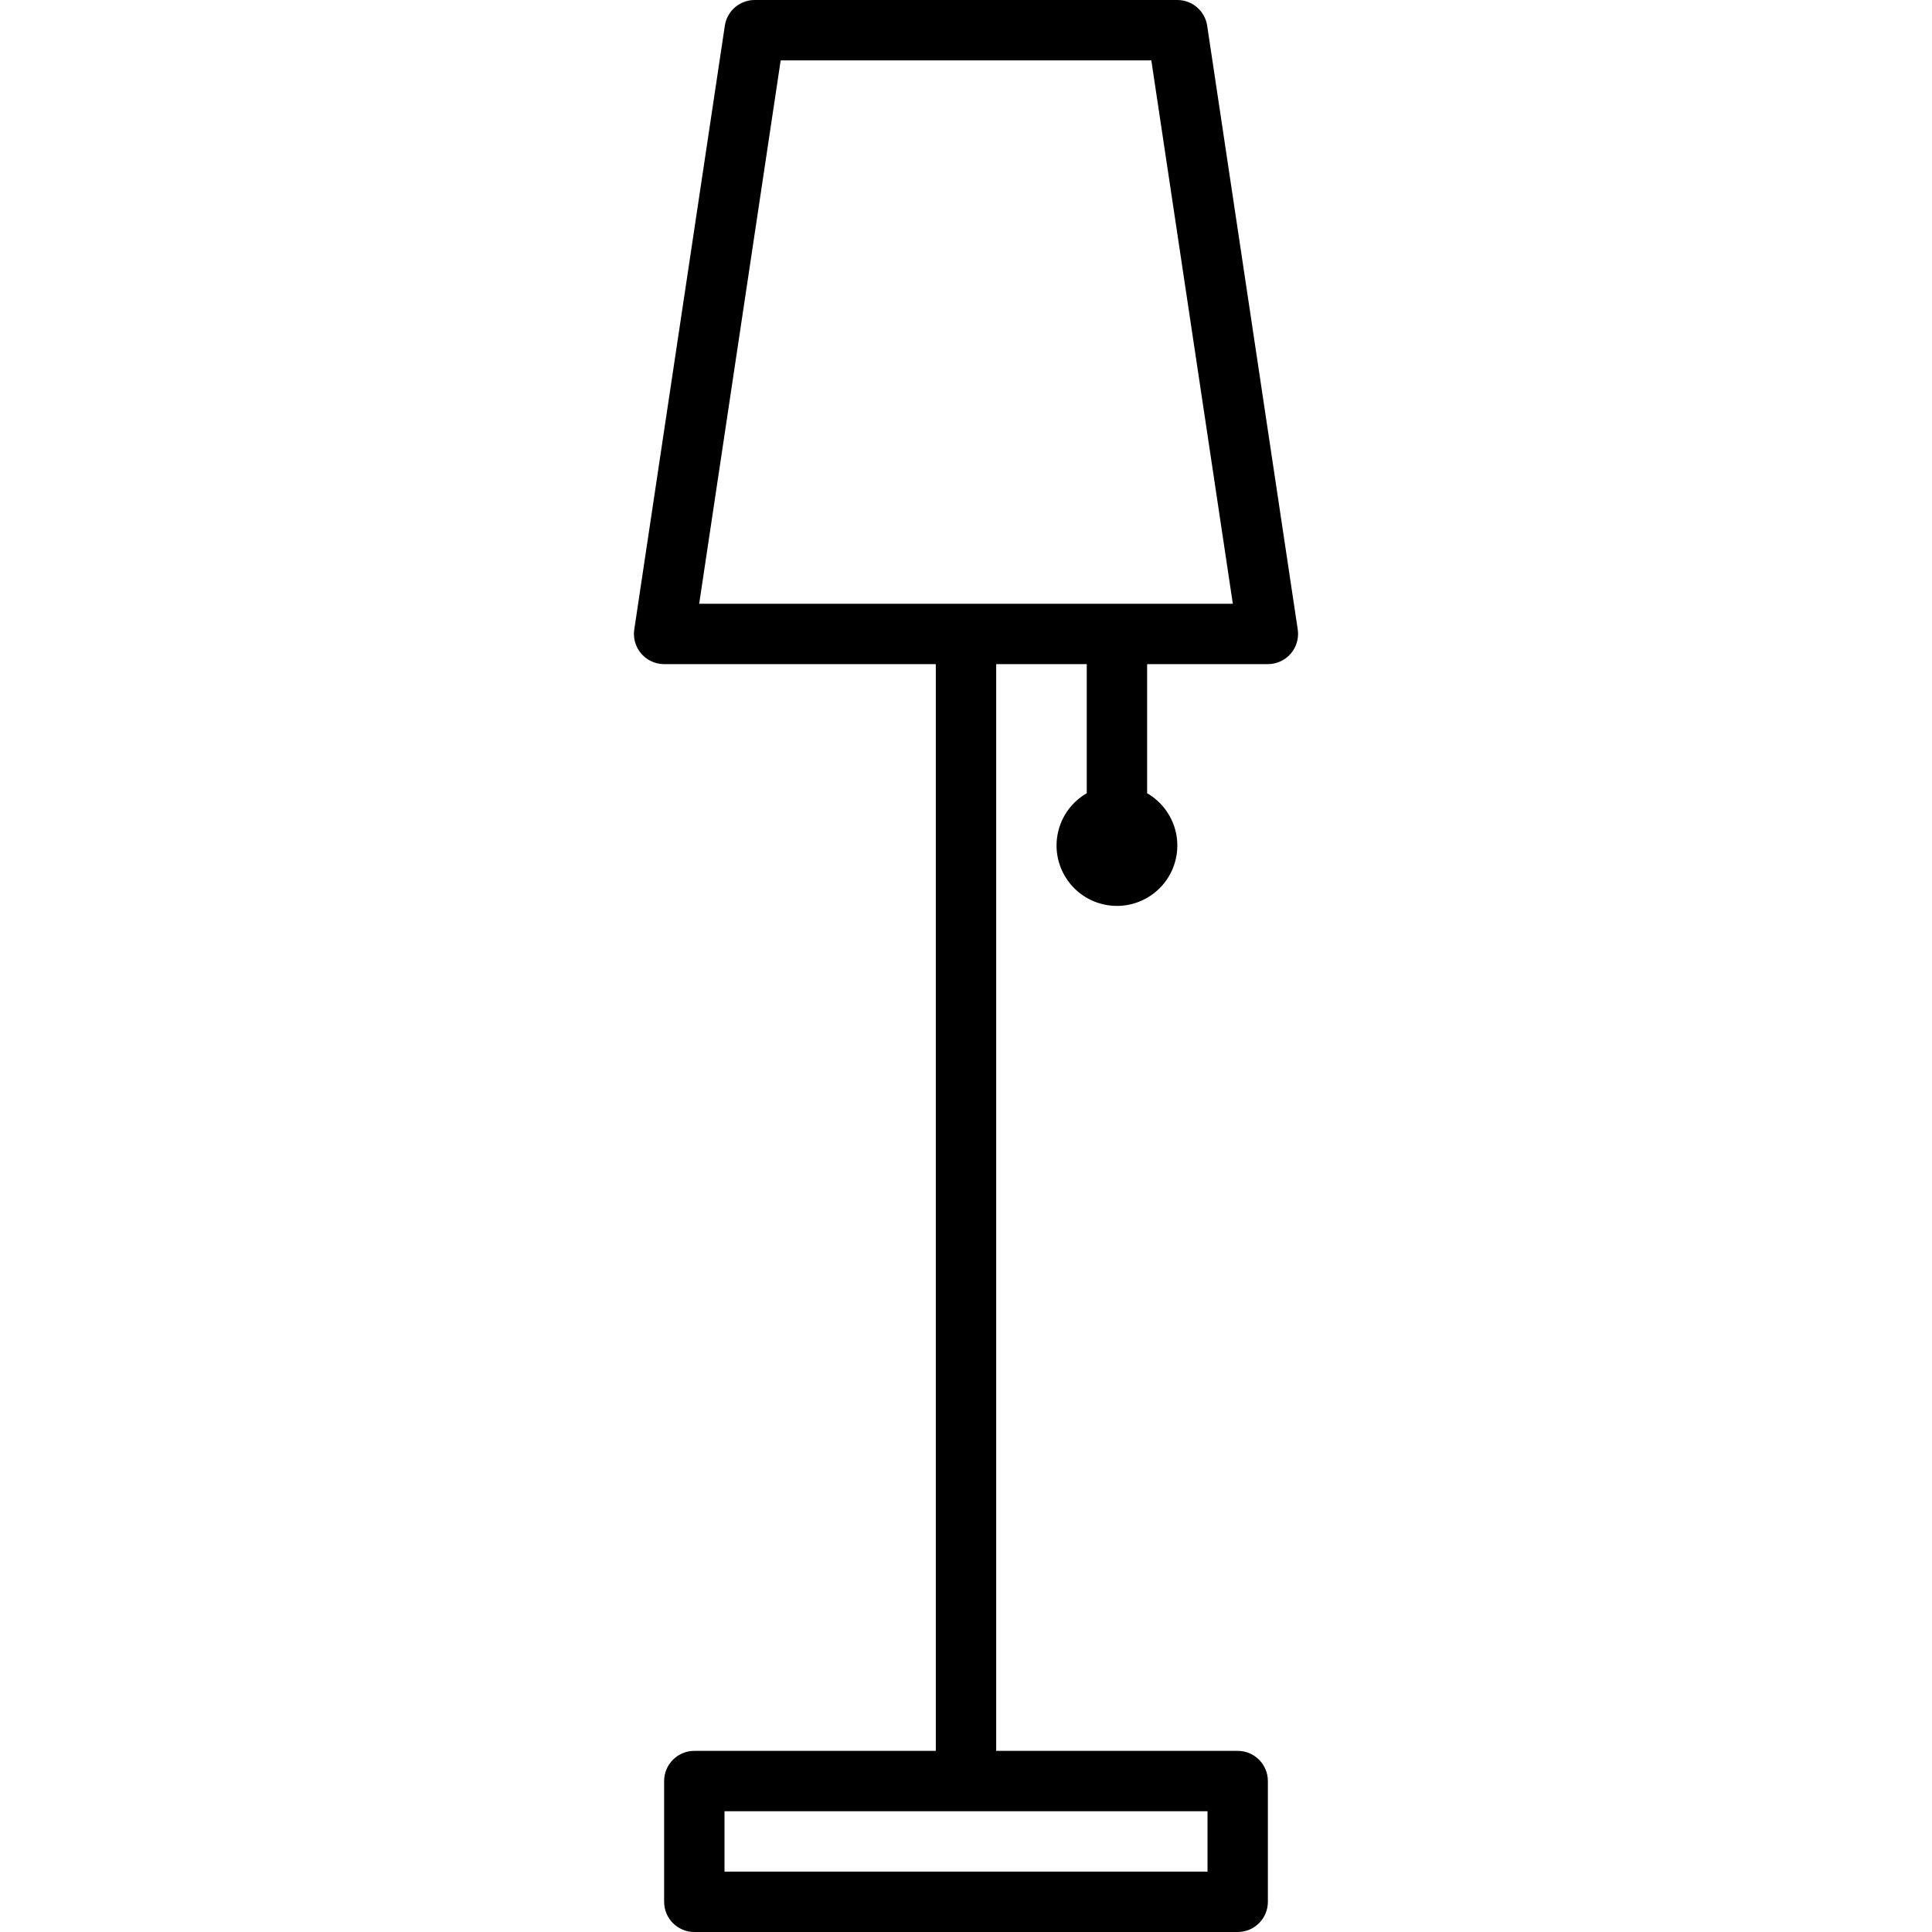
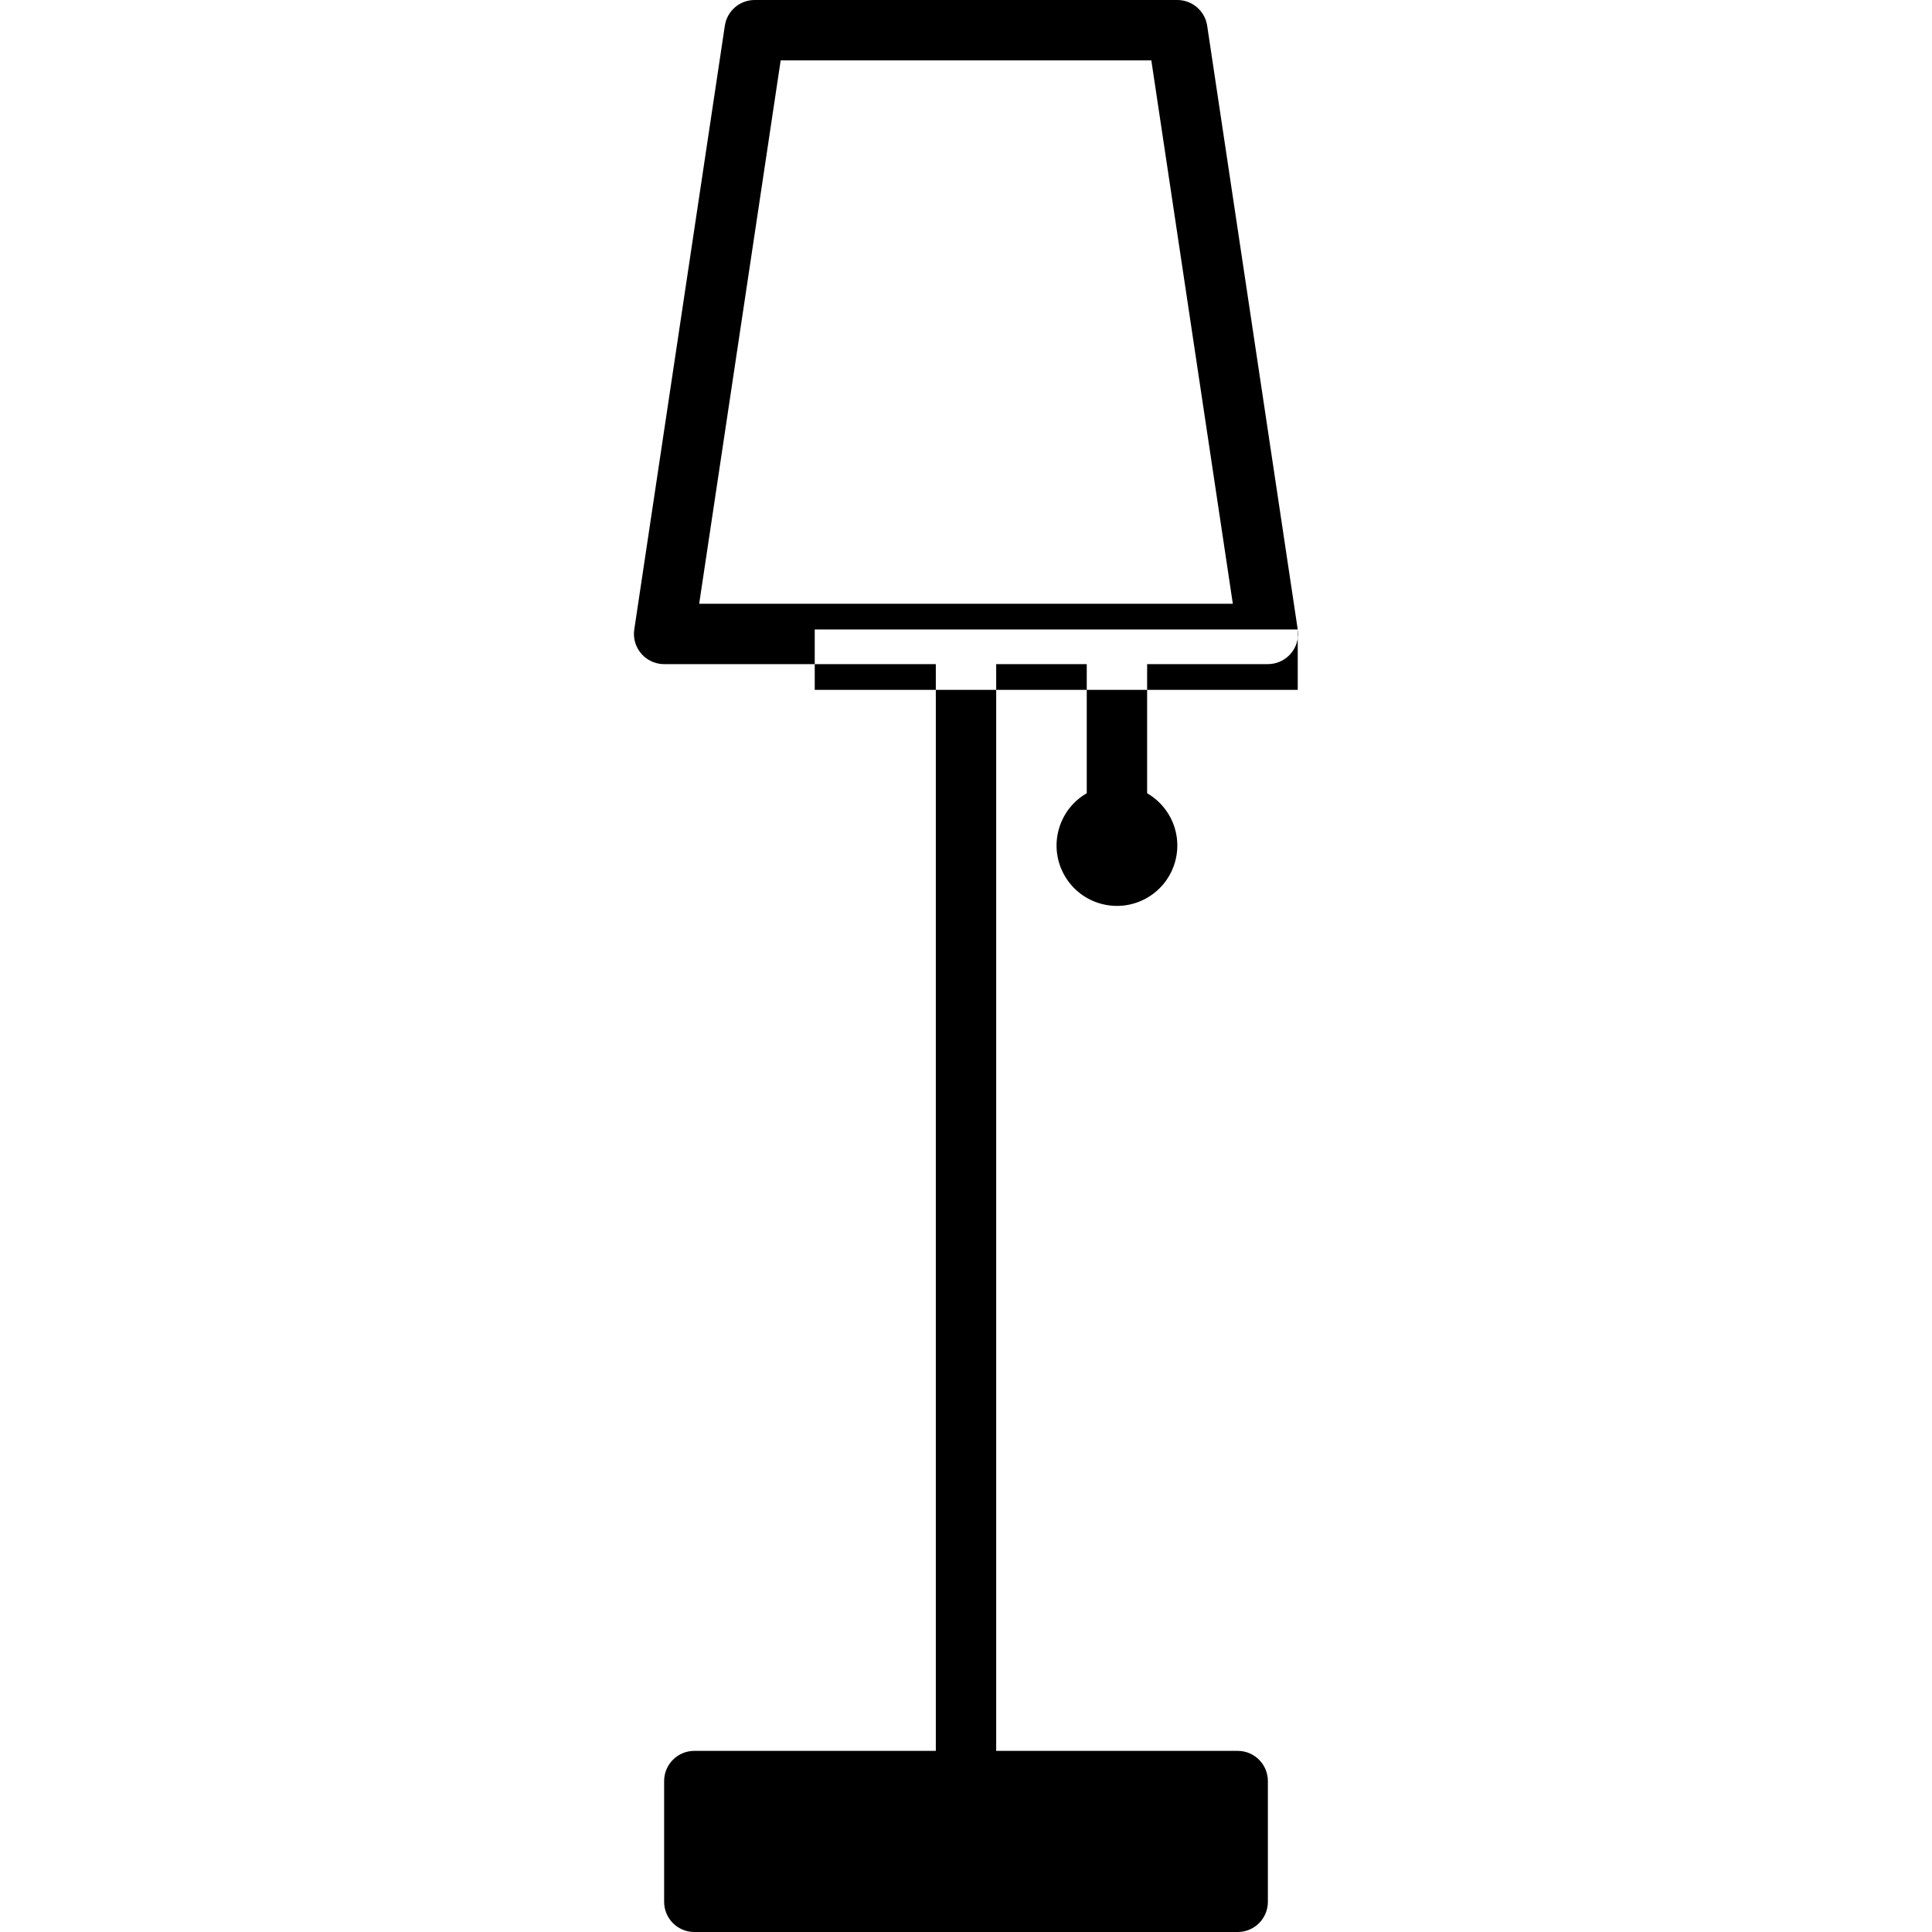
<svg xmlns="http://www.w3.org/2000/svg" id="Capa_1" x="0px" y="0px" viewBox="0 0 512 512" style="enable-background:new 0 0 512 512;" xml:space="preserve">
  <g>
    <g>
-       <path d="M343.913,166.816l-24-160C319.326,2.899,315.962,0,312.001,0h-112c-3.961,0-7.326,2.899-7.912,6.816l-24,160 c-0.654,4.37,2.358,8.442,6.728,9.096c0.392,0.059,0.788,0.088,1.184,0.088h72v288h-64c-4.418,0-8,3.582-8,8v32 c0,4.418,3.582,8,8,8h144c4.418,0,8-3.582,8-8v-32c0-4.418-3.582-8-8-8h-64V176h24v34.216 c-7.653,4.418-10.275,14.204-5.856,21.856c4.418,7.653,14.204,10.275,21.856,5.856c7.653-4.418,10.275-14.204,5.856-21.856 c-1.404-2.432-3.424-4.452-5.856-5.856V176h32c4.418,0,8-3.582,8-8C344.001,167.604,343.971,167.208,343.913,166.816z M320.001,480v16h-128v-16H320.001z M185.289,160l21.6-144h98.224l21.6,144H185.289z" />
+       <path d="M343.913,166.816l-24-160C319.326,2.899,315.962,0,312.001,0h-112c-3.961,0-7.326,2.899-7.912,6.816l-24,160 c-0.654,4.37,2.358,8.442,6.728,9.096c0.392,0.059,0.788,0.088,1.184,0.088h72v288h-64c-4.418,0-8,3.582-8,8v32 c0,4.418,3.582,8,8,8h144c4.418,0,8-3.582,8-8v-32c0-4.418-3.582-8-8-8h-64V176h24v34.216 c-7.653,4.418-10.275,14.204-5.856,21.856c4.418,7.653,14.204,10.275,21.856,5.856c7.653-4.418,10.275-14.204,5.856-21.856 c-1.404-2.432-3.424-4.452-5.856-5.856V176h32c4.418,0,8-3.582,8-8C344.001,167.604,343.971,167.208,343.913,166.816z v16h-128v-16H320.001z M185.289,160l21.6-144h98.224l21.6,144H185.289z" />
    </g>
  </g>
  <g> </g>
  <g> </g>
  <g> </g>
  <g> </g>
  <g> </g>
  <g> </g>
  <g> </g>
  <g> </g>
  <g> </g>
  <g> </g>
  <g> </g>
  <g> </g>
  <g> </g>
  <g> </g>
  <g> </g>
</svg>